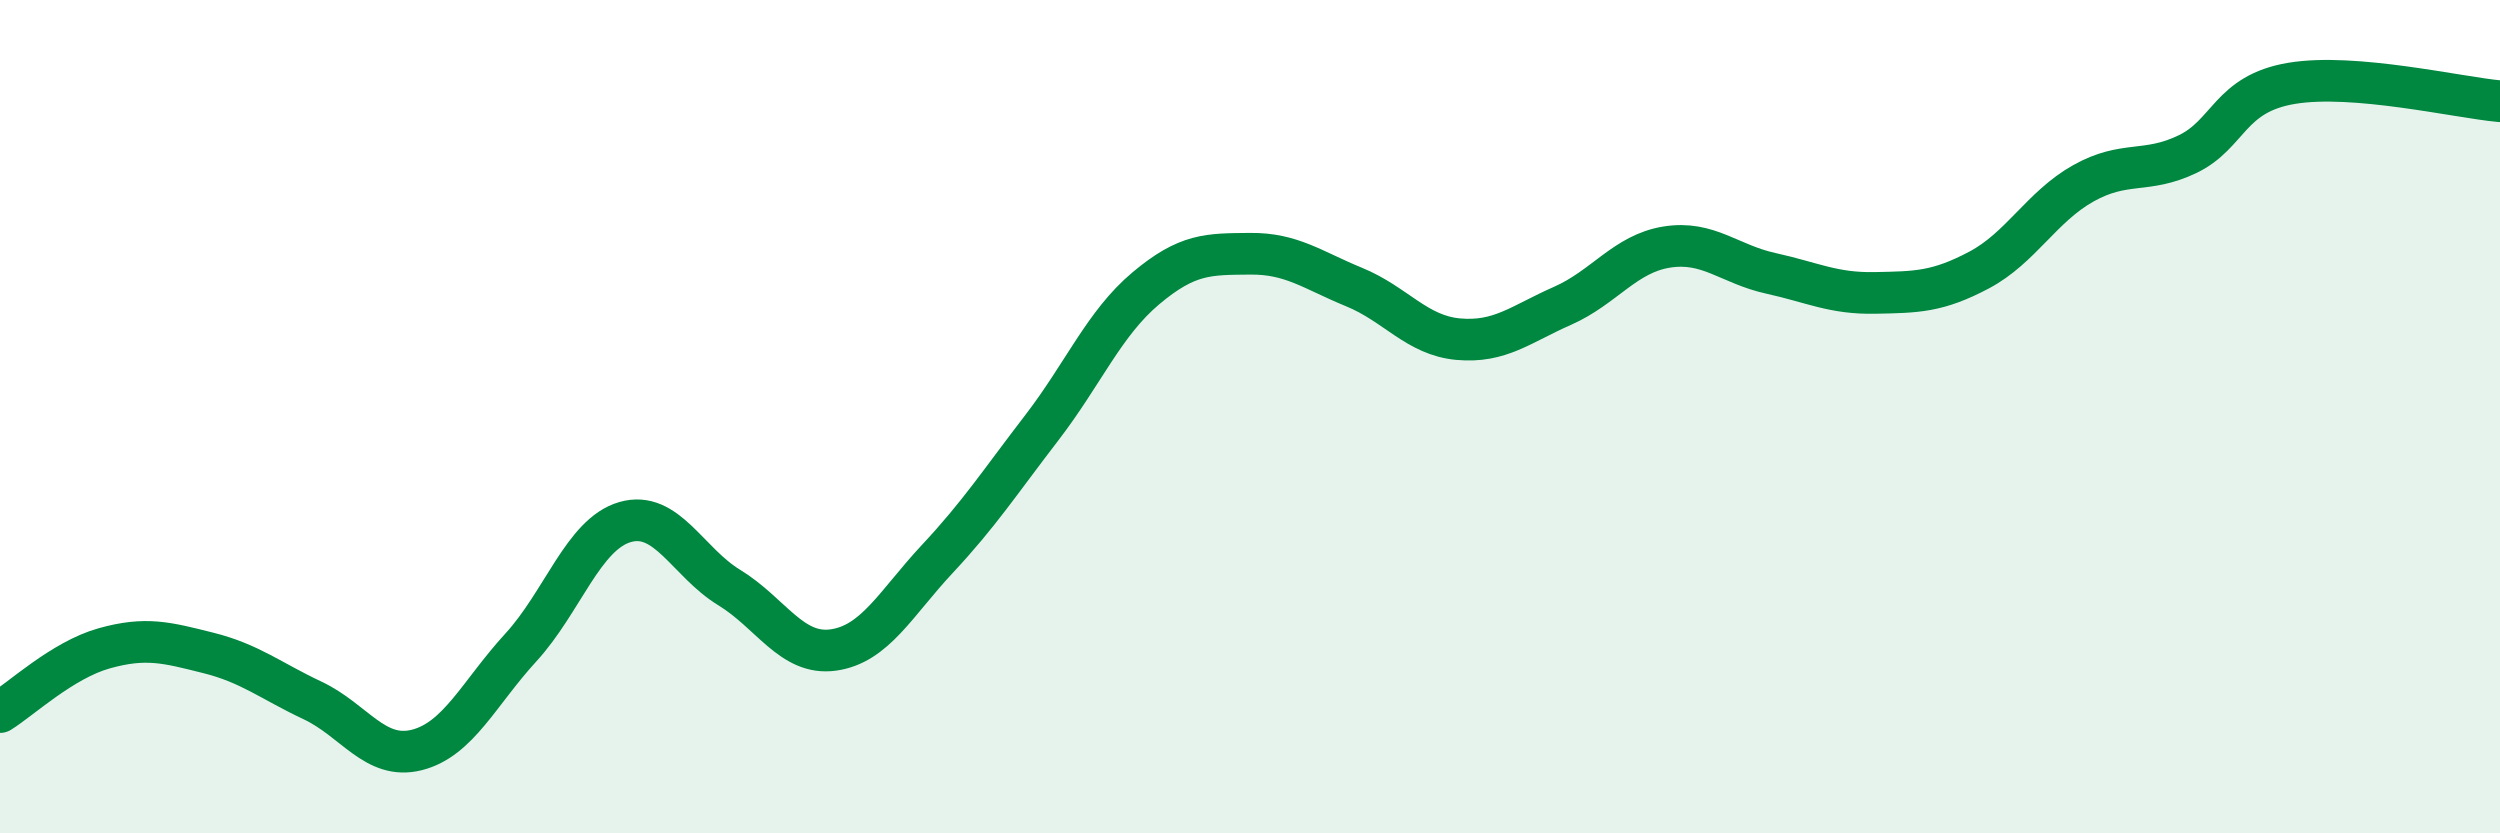
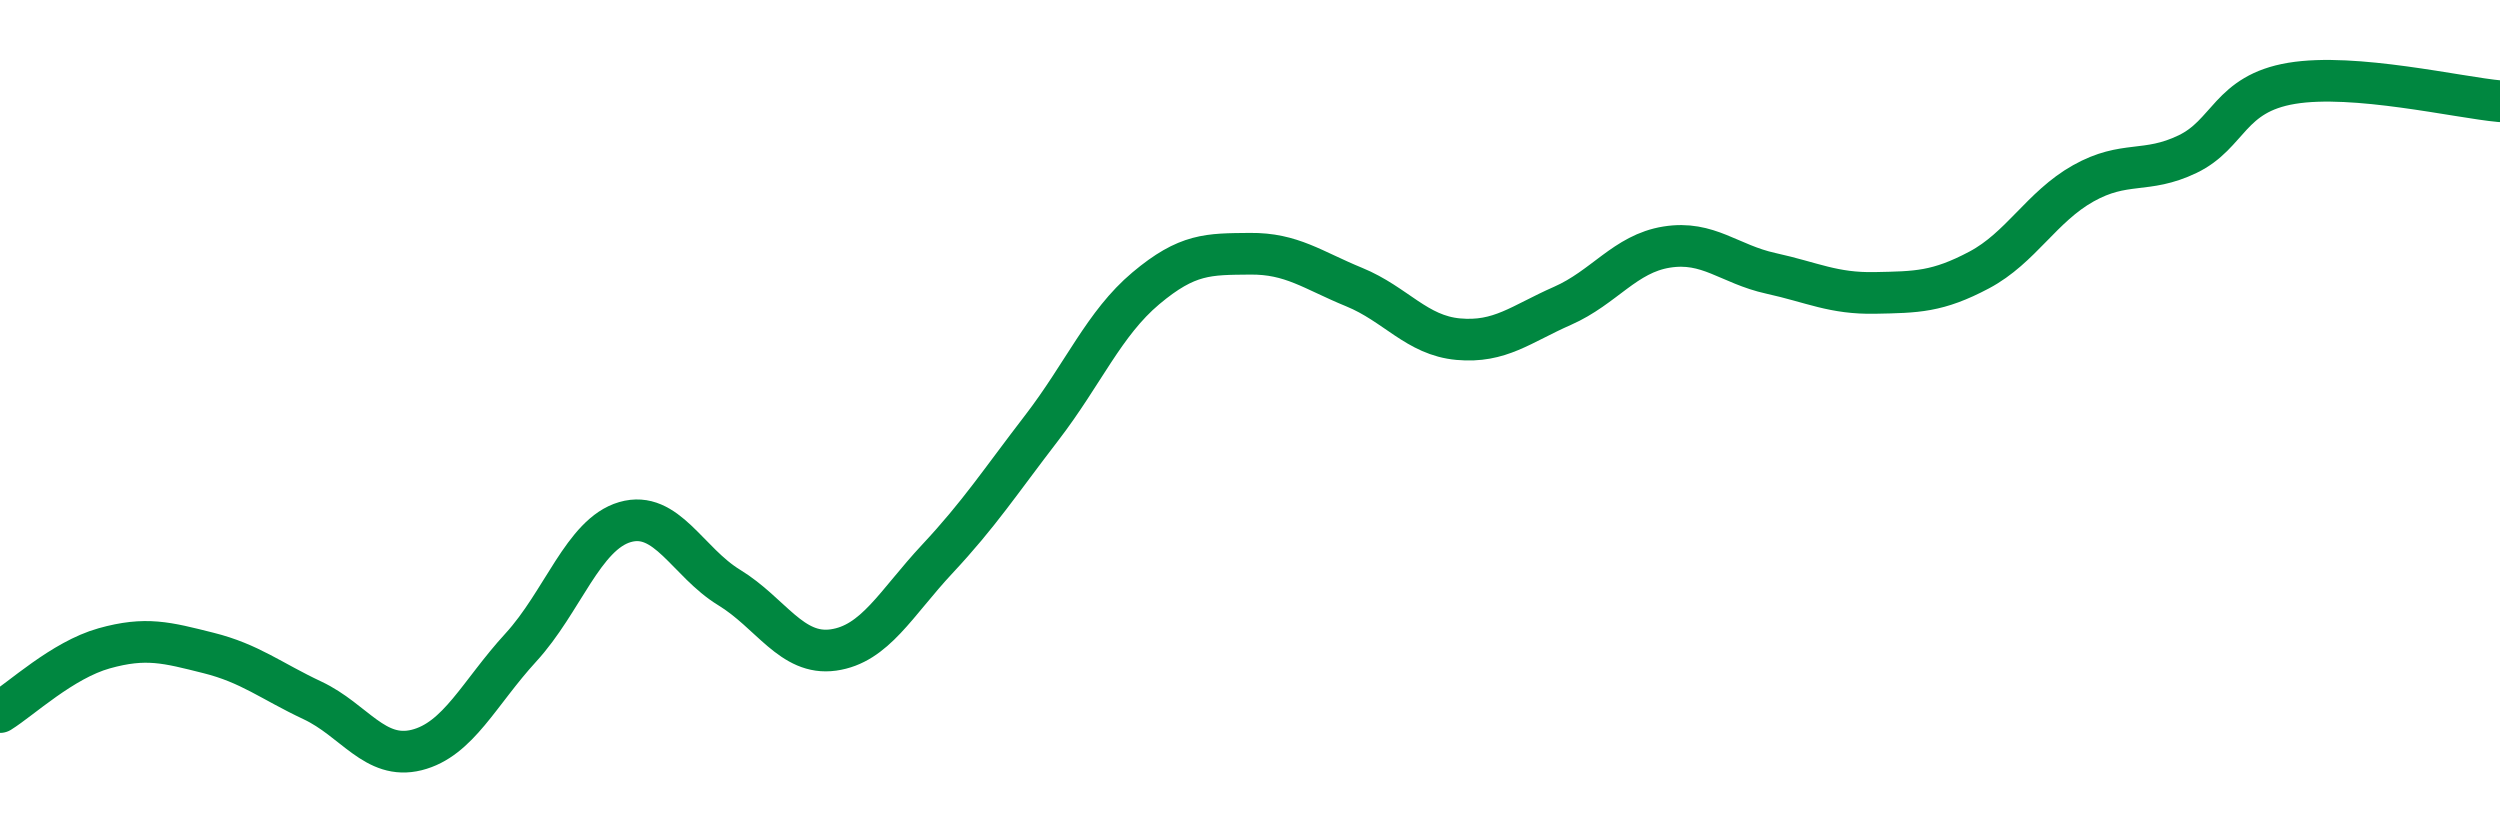
<svg xmlns="http://www.w3.org/2000/svg" width="60" height="20" viewBox="0 0 60 20">
-   <path d="M 0,17.09 C 0.5,16.78 1.5,15.84 2.5,15.56 C 3.5,15.28 4,15.42 5,15.67 C 6,15.92 6.5,16.34 7.5,16.81 C 8.5,17.28 9,18.25 10,18 C 11,17.75 11.5,16.63 12.5,15.54 C 13.5,14.45 14,12.82 15,12.53 C 16,12.24 16.5,13.49 17.5,14.1 C 18.5,14.71 19,15.74 20,15.6 C 21,15.46 21.5,14.48 22.5,13.41 C 23.5,12.34 24,11.57 25,10.27 C 26,8.97 26.5,7.76 27.5,6.92 C 28.5,6.08 29,6.1 30,6.09 C 31,6.08 31.5,6.48 32.5,6.89 C 33.5,7.3 34,8.05 35,8.14 C 36,8.23 36.5,7.78 37.5,7.34 C 38.5,6.9 39,6.09 40,5.93 C 41,5.77 41.5,6.34 42.5,6.56 C 43.5,6.78 44,7.05 45,7.03 C 46,7.01 46.5,7.01 47.5,6.48 C 48.5,5.95 49,4.96 50,4.4 C 51,3.84 51.5,4.18 52.5,3.7 C 53.5,3.22 53.5,2.25 55,2 C 56.5,1.75 59,2.34 60,2.43L60 20L0 20Z" fill="#008740" opacity="0.1" stroke-linecap="round" stroke-linejoin="round" />
  <path d="M 0,17.09 C 0.5,16.78 1.5,15.84 2.5,15.56 C 3.5,15.28 4,15.42 5,15.67 C 6,15.92 6.5,16.34 7.5,16.81 C 8.5,17.28 9,18.25 10,18 C 11,17.75 11.5,16.63 12.5,15.54 C 13.5,14.45 14,12.82 15,12.53 C 16,12.24 16.5,13.49 17.5,14.1 C 18.5,14.71 19,15.74 20,15.6 C 21,15.46 21.5,14.48 22.5,13.41 C 23.5,12.34 24,11.57 25,10.27 C 26,8.97 26.5,7.76 27.5,6.92 C 28.5,6.08 29,6.1 30,6.09 C 31,6.08 31.5,6.48 32.5,6.89 C 33.5,7.3 34,8.05 35,8.14 C 36,8.23 36.5,7.78 37.5,7.34 C 38.5,6.9 39,6.09 40,5.93 C 41,5.77 41.5,6.34 42.5,6.56 C 43.5,6.78 44,7.05 45,7.03 C 46,7.01 46.5,7.01 47.5,6.48 C 48.5,5.95 49,4.96 50,4.4 C 51,3.84 51.5,4.18 52.5,3.7 C 53.5,3.22 53.5,2.25 55,2 C 56.5,1.75 59,2.34 60,2.43" stroke="#008740" stroke-width="1" fill="none" stroke-linecap="round" stroke-linejoin="round" />
</svg>